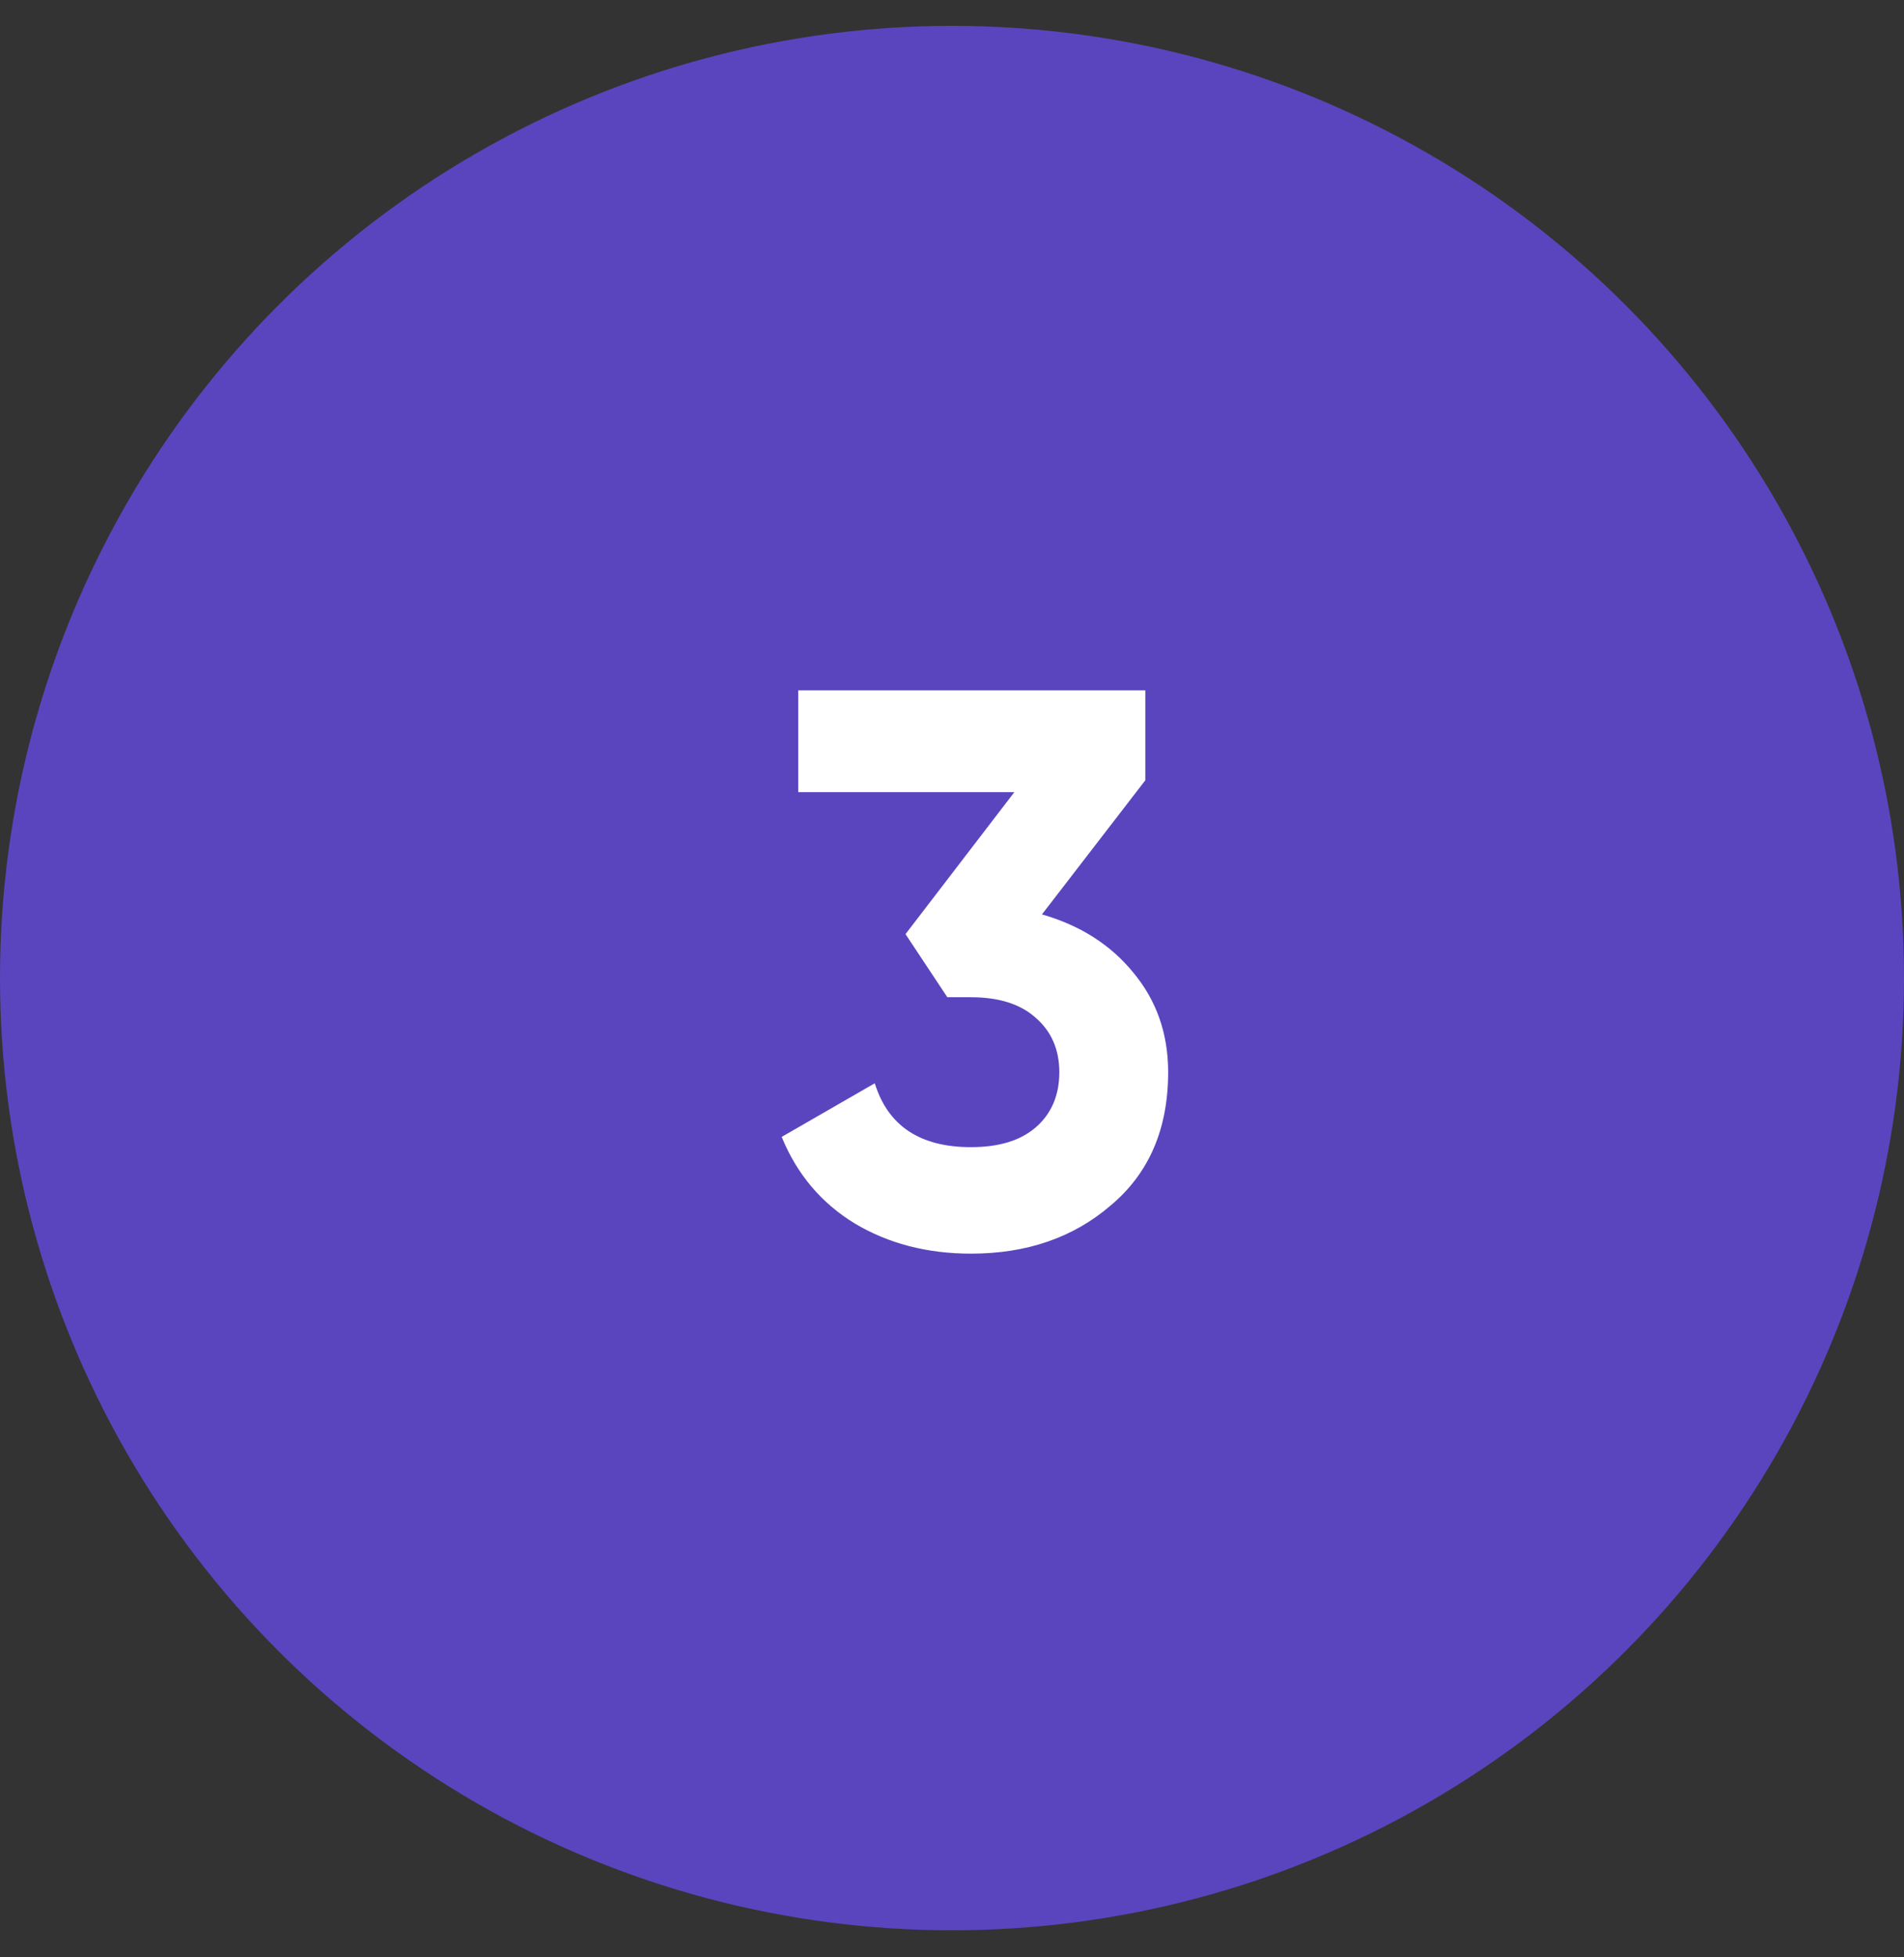
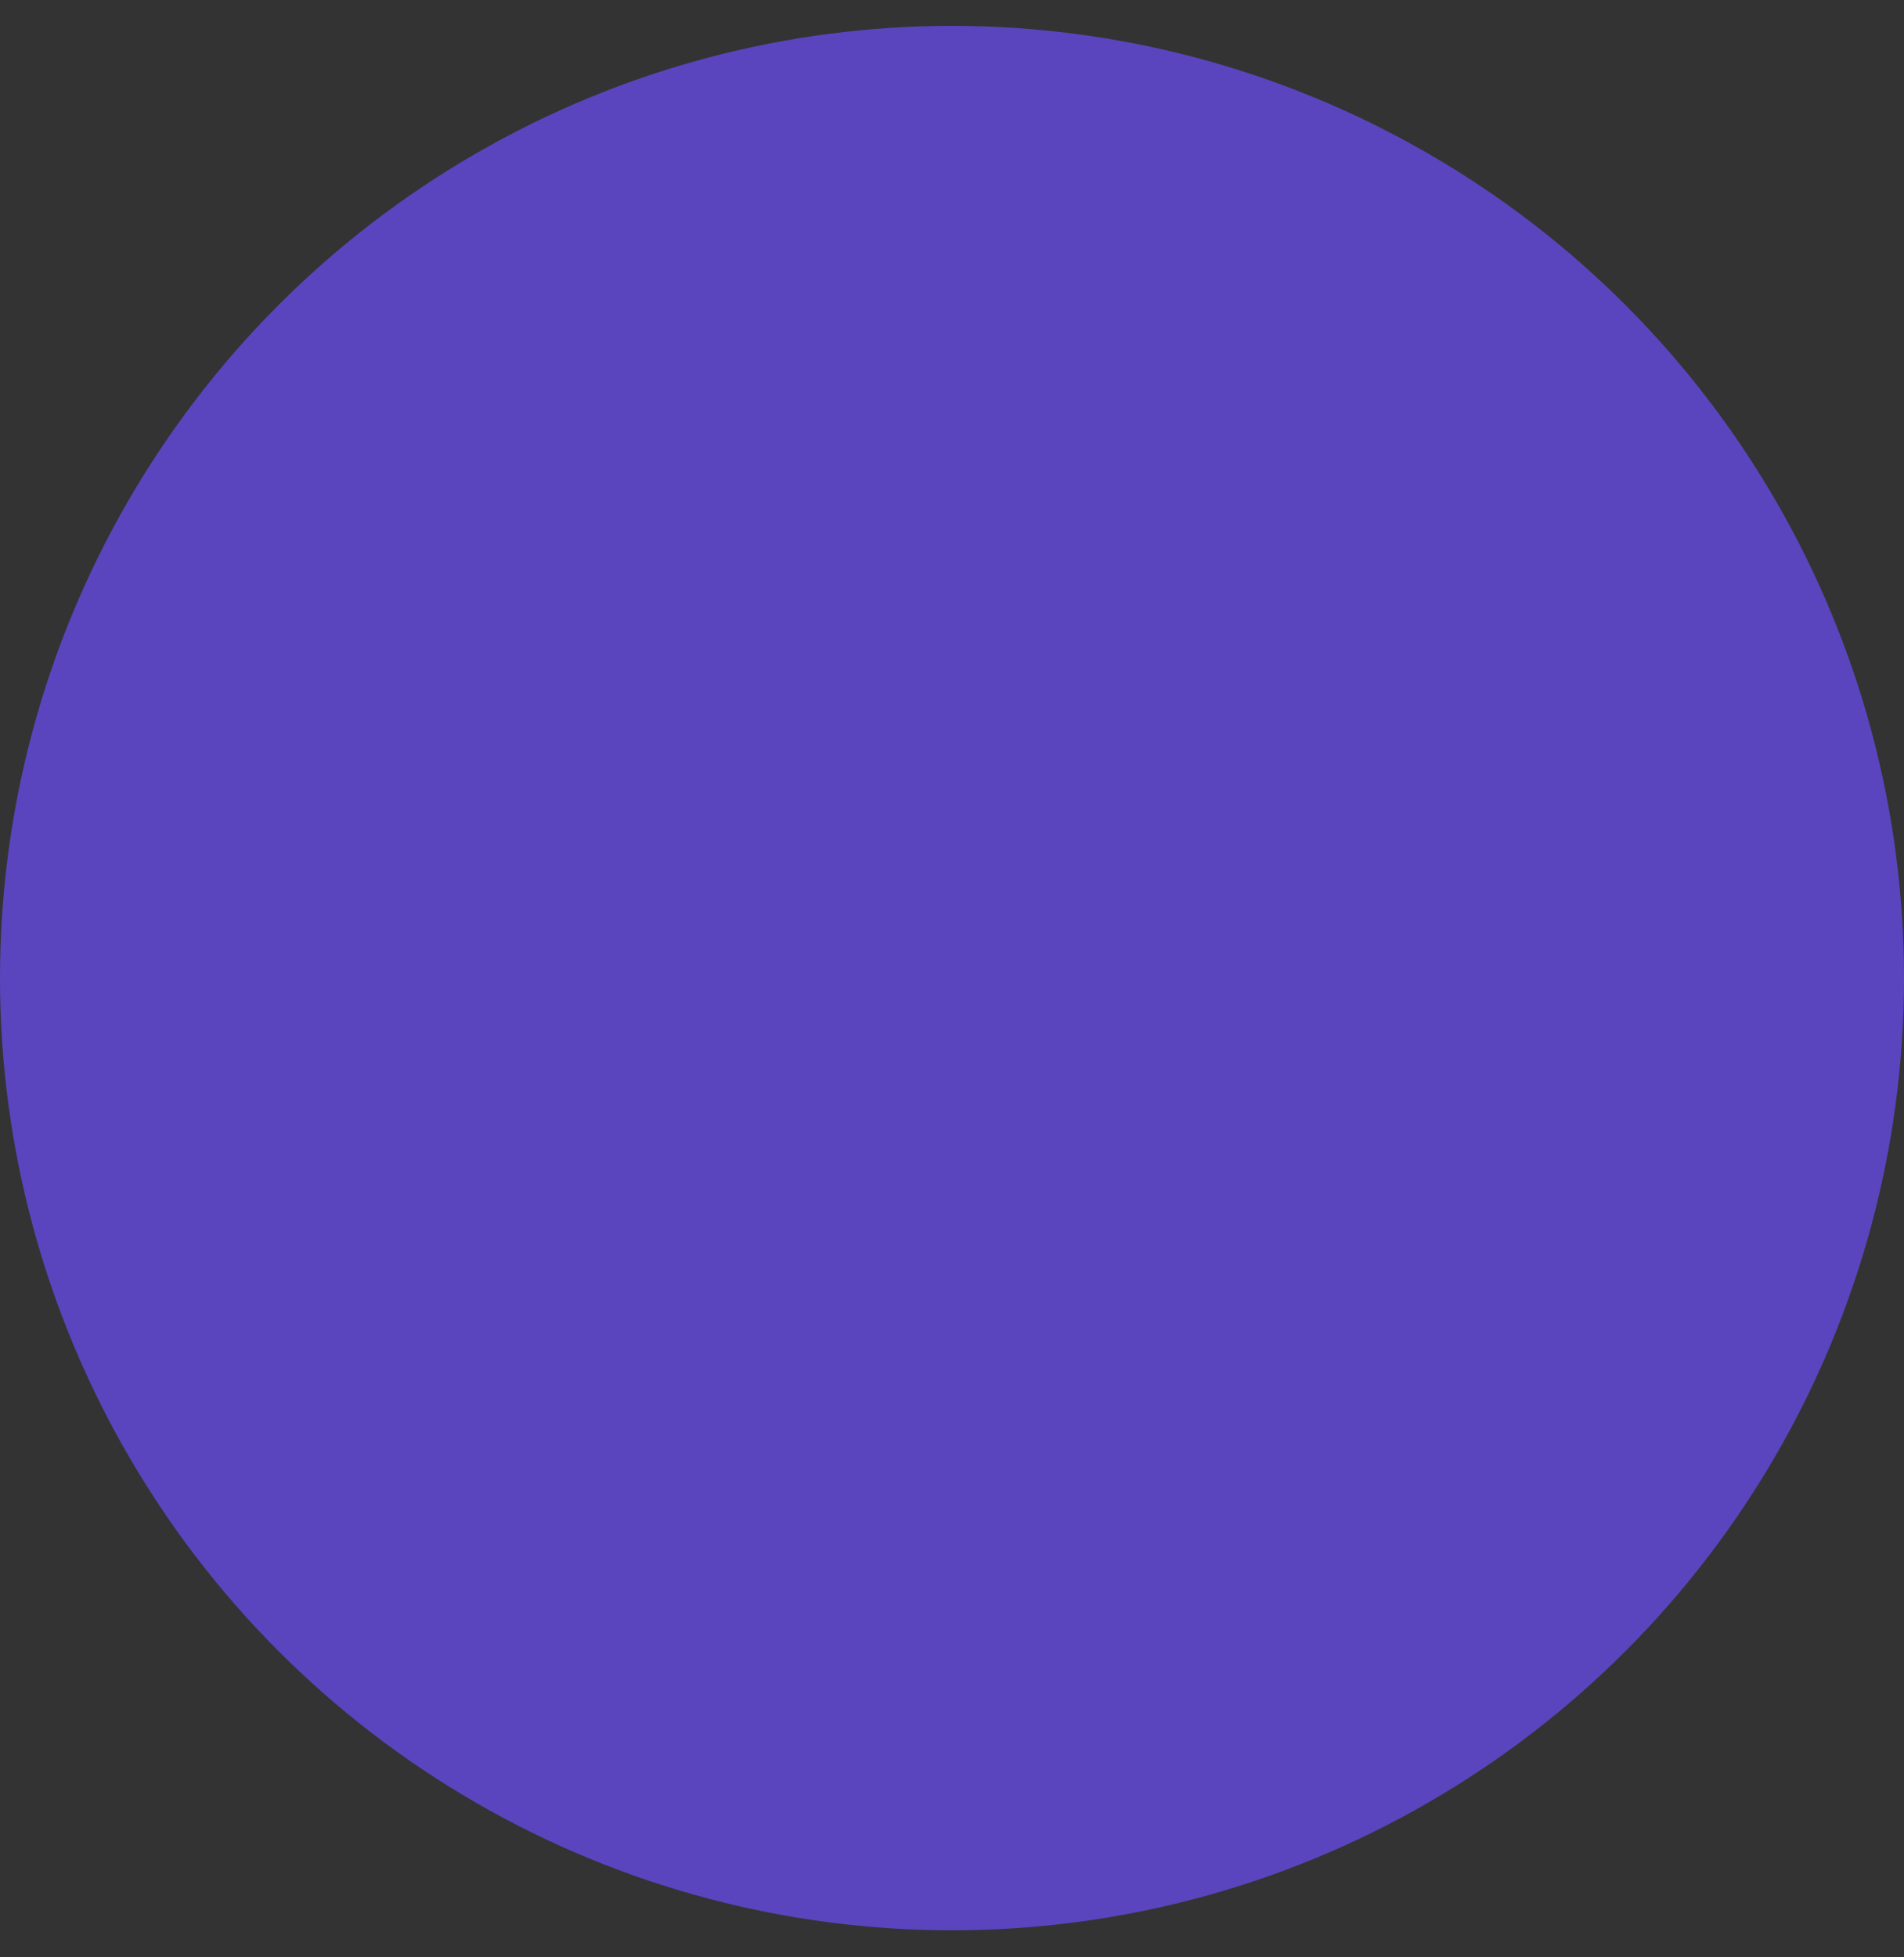
<svg xmlns="http://www.w3.org/2000/svg" width="36" height="37" viewBox="0 0 36 37" fill="none">
  <rect x="0" y="0" width="36" height="37" fill="#333333" stroke="none" />
  <circle cx="18" cy="18.489" r="18" fill="#5A45BF" />
-   <path d="M21.655 14.75L19.701 17.285C20.427 17.494 21.004 17.862 21.431 18.389C21.869 18.916 22.087 19.542 22.087 20.268C22.087 21.342 21.724 22.182 20.999 22.788C20.293 23.395 19.413 23.698 18.359 23.698C17.534 23.698 16.803 23.509 16.167 23.131C15.53 22.744 15.068 22.197 14.78 21.491L16.54 20.477C16.788 21.282 17.395 21.685 18.359 21.685C18.886 21.685 19.294 21.561 19.582 21.312C19.88 21.053 20.029 20.706 20.029 20.268C20.029 19.841 19.88 19.497 19.582 19.239C19.294 18.98 18.886 18.851 18.359 18.851H17.912L17.121 17.658L19.179 14.974H15.093V13.05H21.655V14.75Z" fill="white" />
</svg>